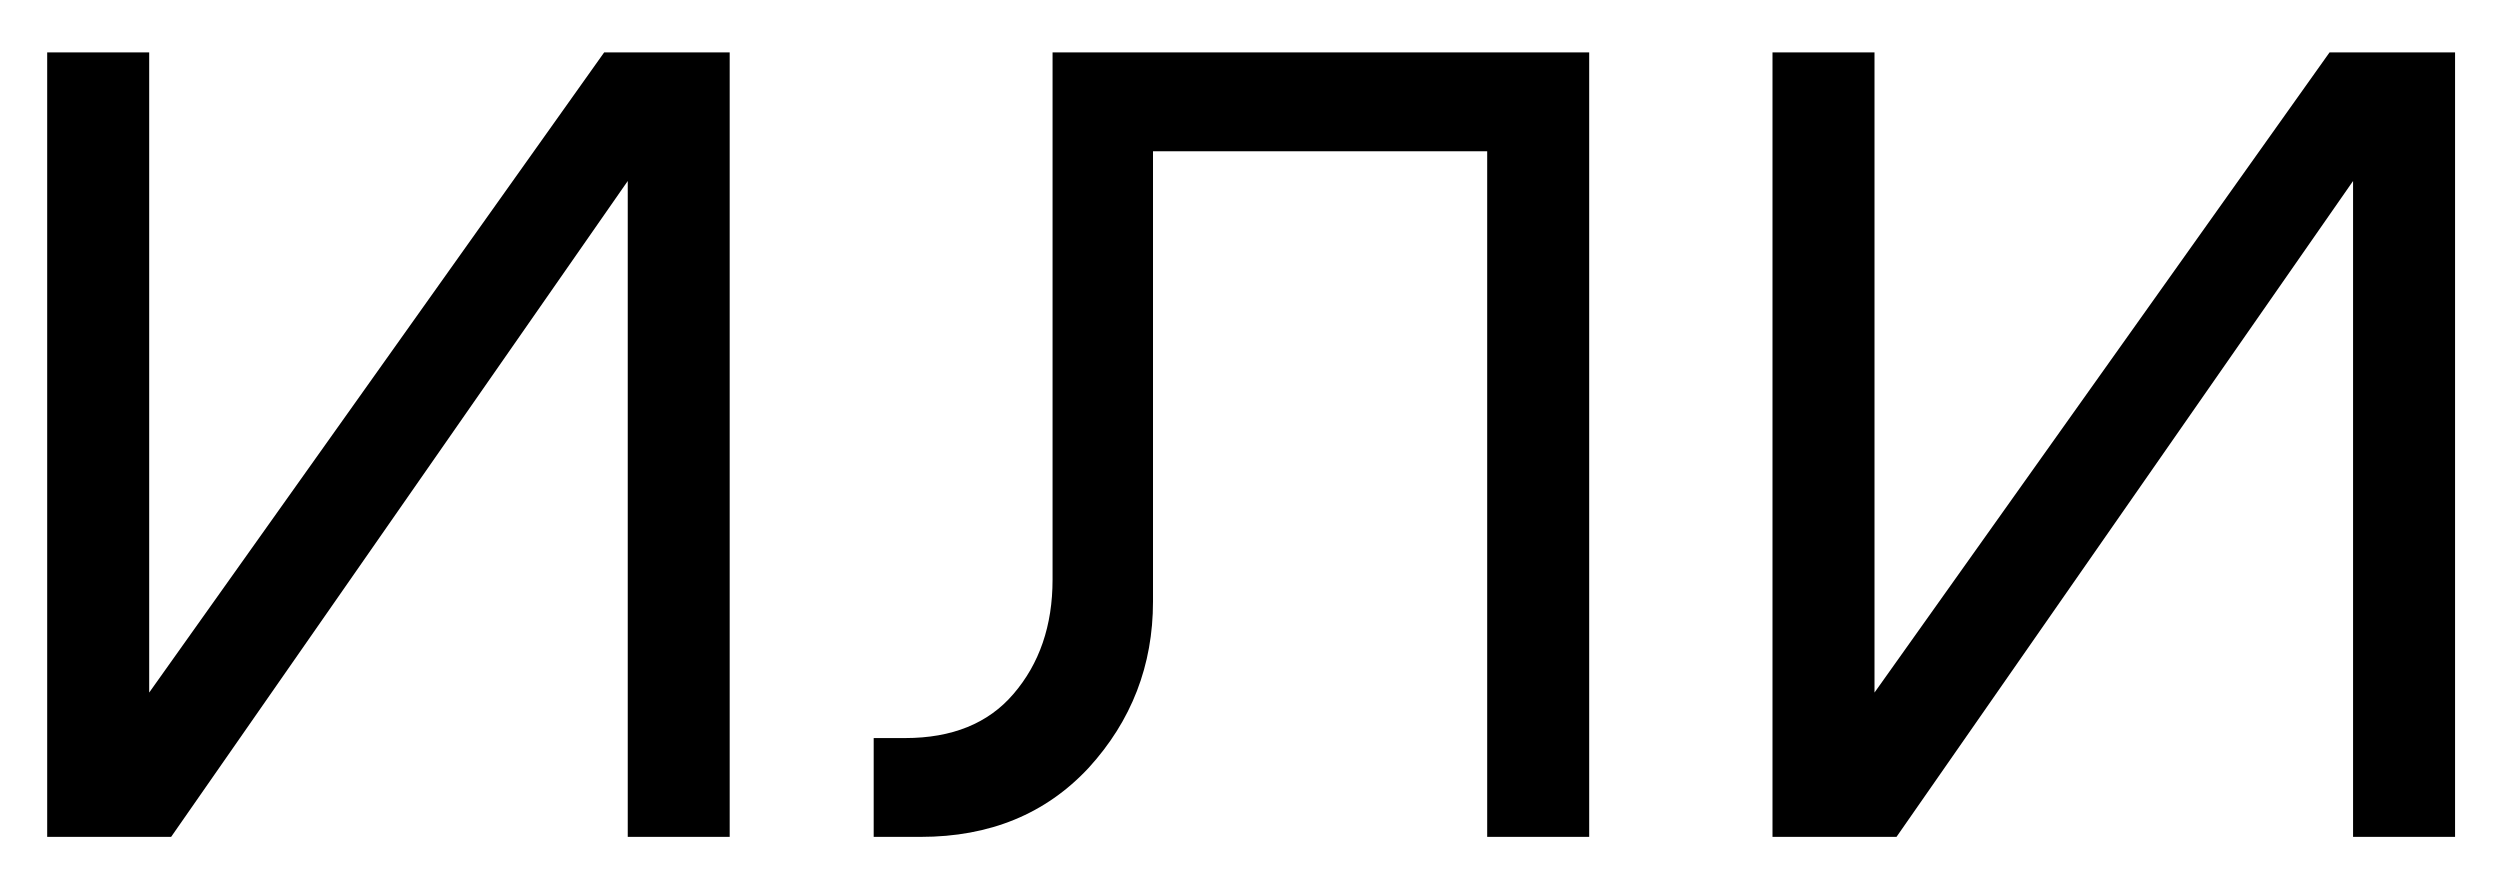
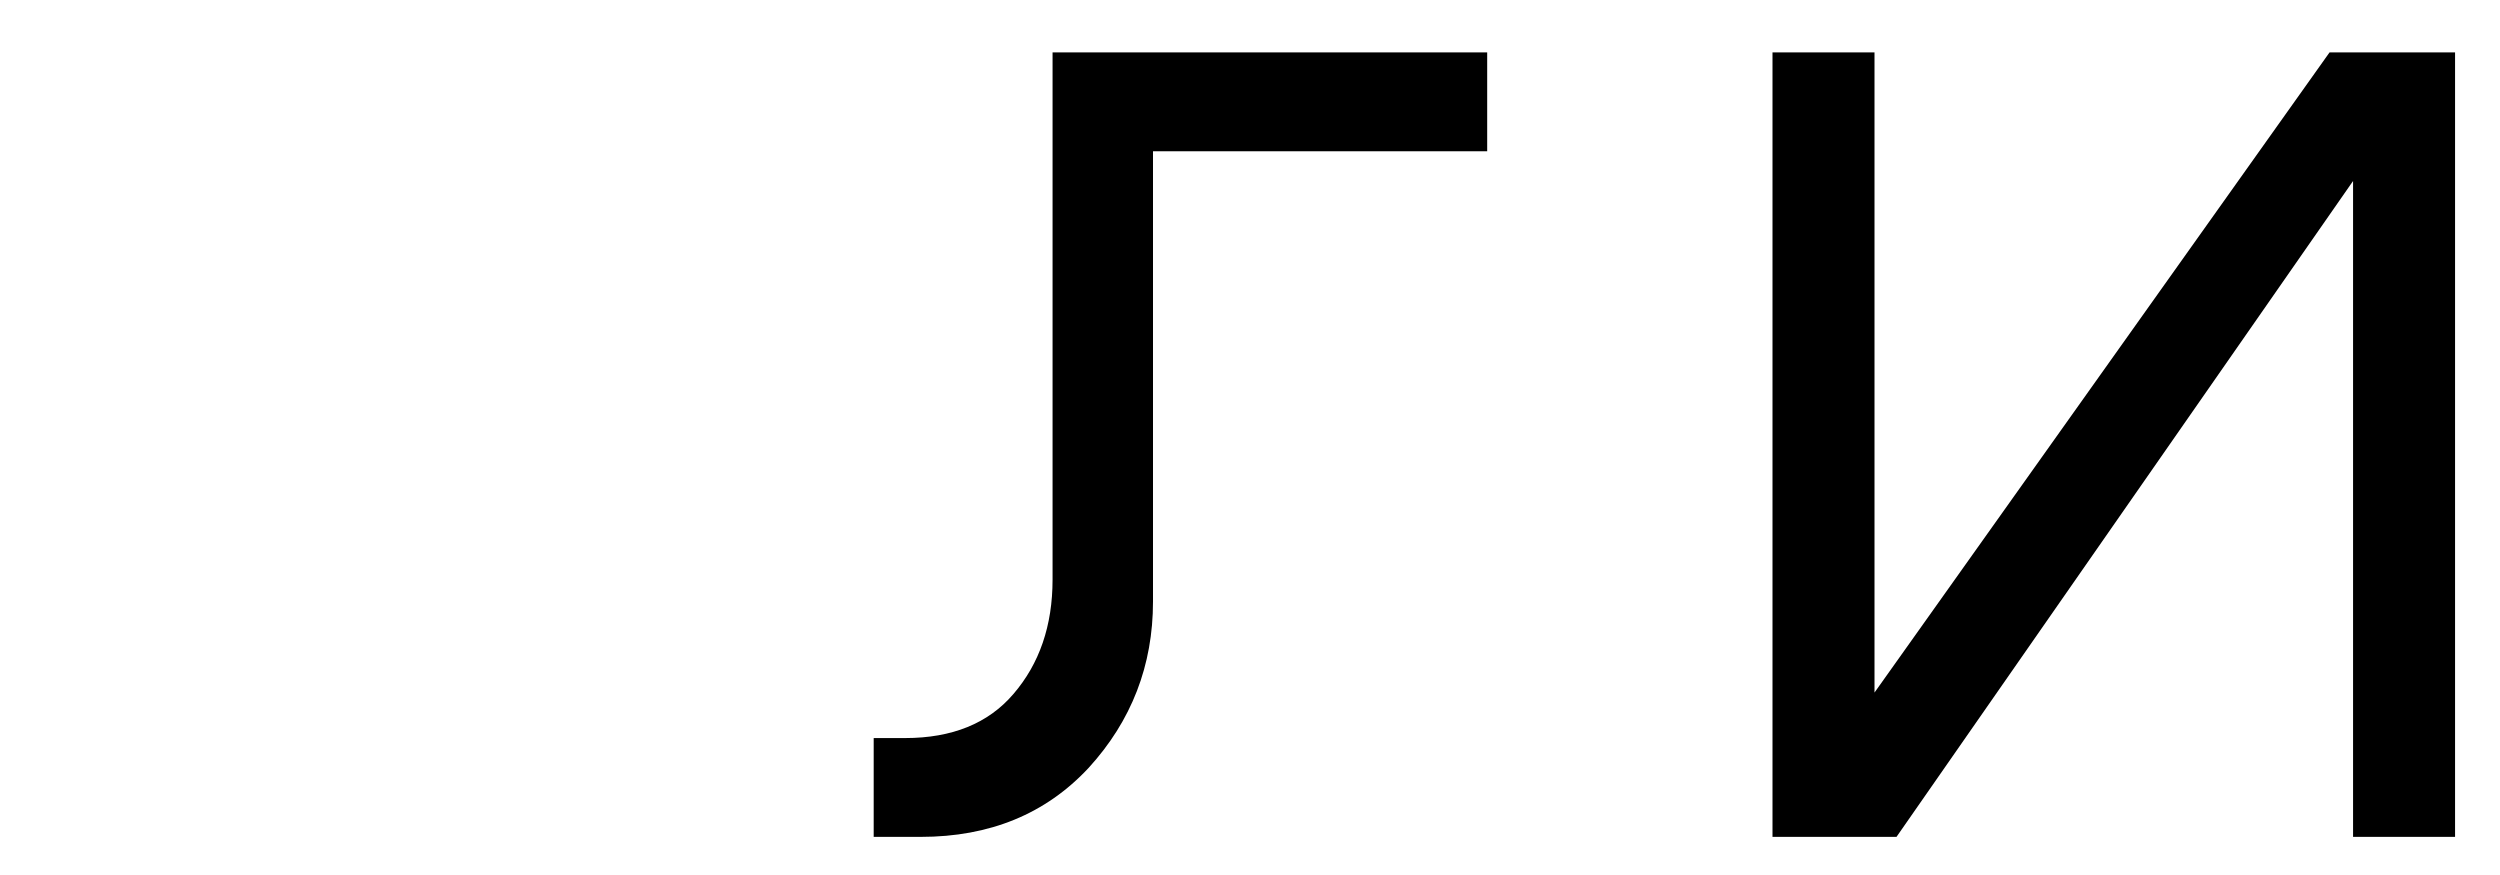
<svg xmlns="http://www.w3.org/2000/svg" width="40" height="14" viewBox="0 0 40 14" fill="none">
  <path d="M39.281 13.39H37.649V2.896L30.344 13.39H28.36V0.838H29.992V11.081L37.273 0.838H39.281V13.39Z" fill="black" />
-   <path d="M14.481 11.809C15.234 11.809 15.812 11.574 16.213 11.106C16.632 10.62 16.841 10.009 16.841 9.273V0.838H25.427V13.39H23.795V2.42H18.448V9.625C18.448 10.646 18.105 11.533 17.418 12.286C16.732 13.022 15.837 13.39 14.732 13.39H13.979V11.809H14.481Z" fill="black" />
-   <path d="M11.675 13.39H10.044V2.896L2.738 13.39H0.755V0.838H2.387V11.081L9.667 0.838H11.675V13.39Z" fill="black" />
+   <path d="M14.481 11.809C15.234 11.809 15.812 11.574 16.213 11.106C16.632 10.62 16.841 10.009 16.841 9.273V0.838H25.427H23.795V2.42H18.448V9.625C18.448 10.646 18.105 11.533 17.418 12.286C16.732 13.022 15.837 13.39 14.732 13.39H13.979V11.809H14.481Z" fill="black" />
</svg>